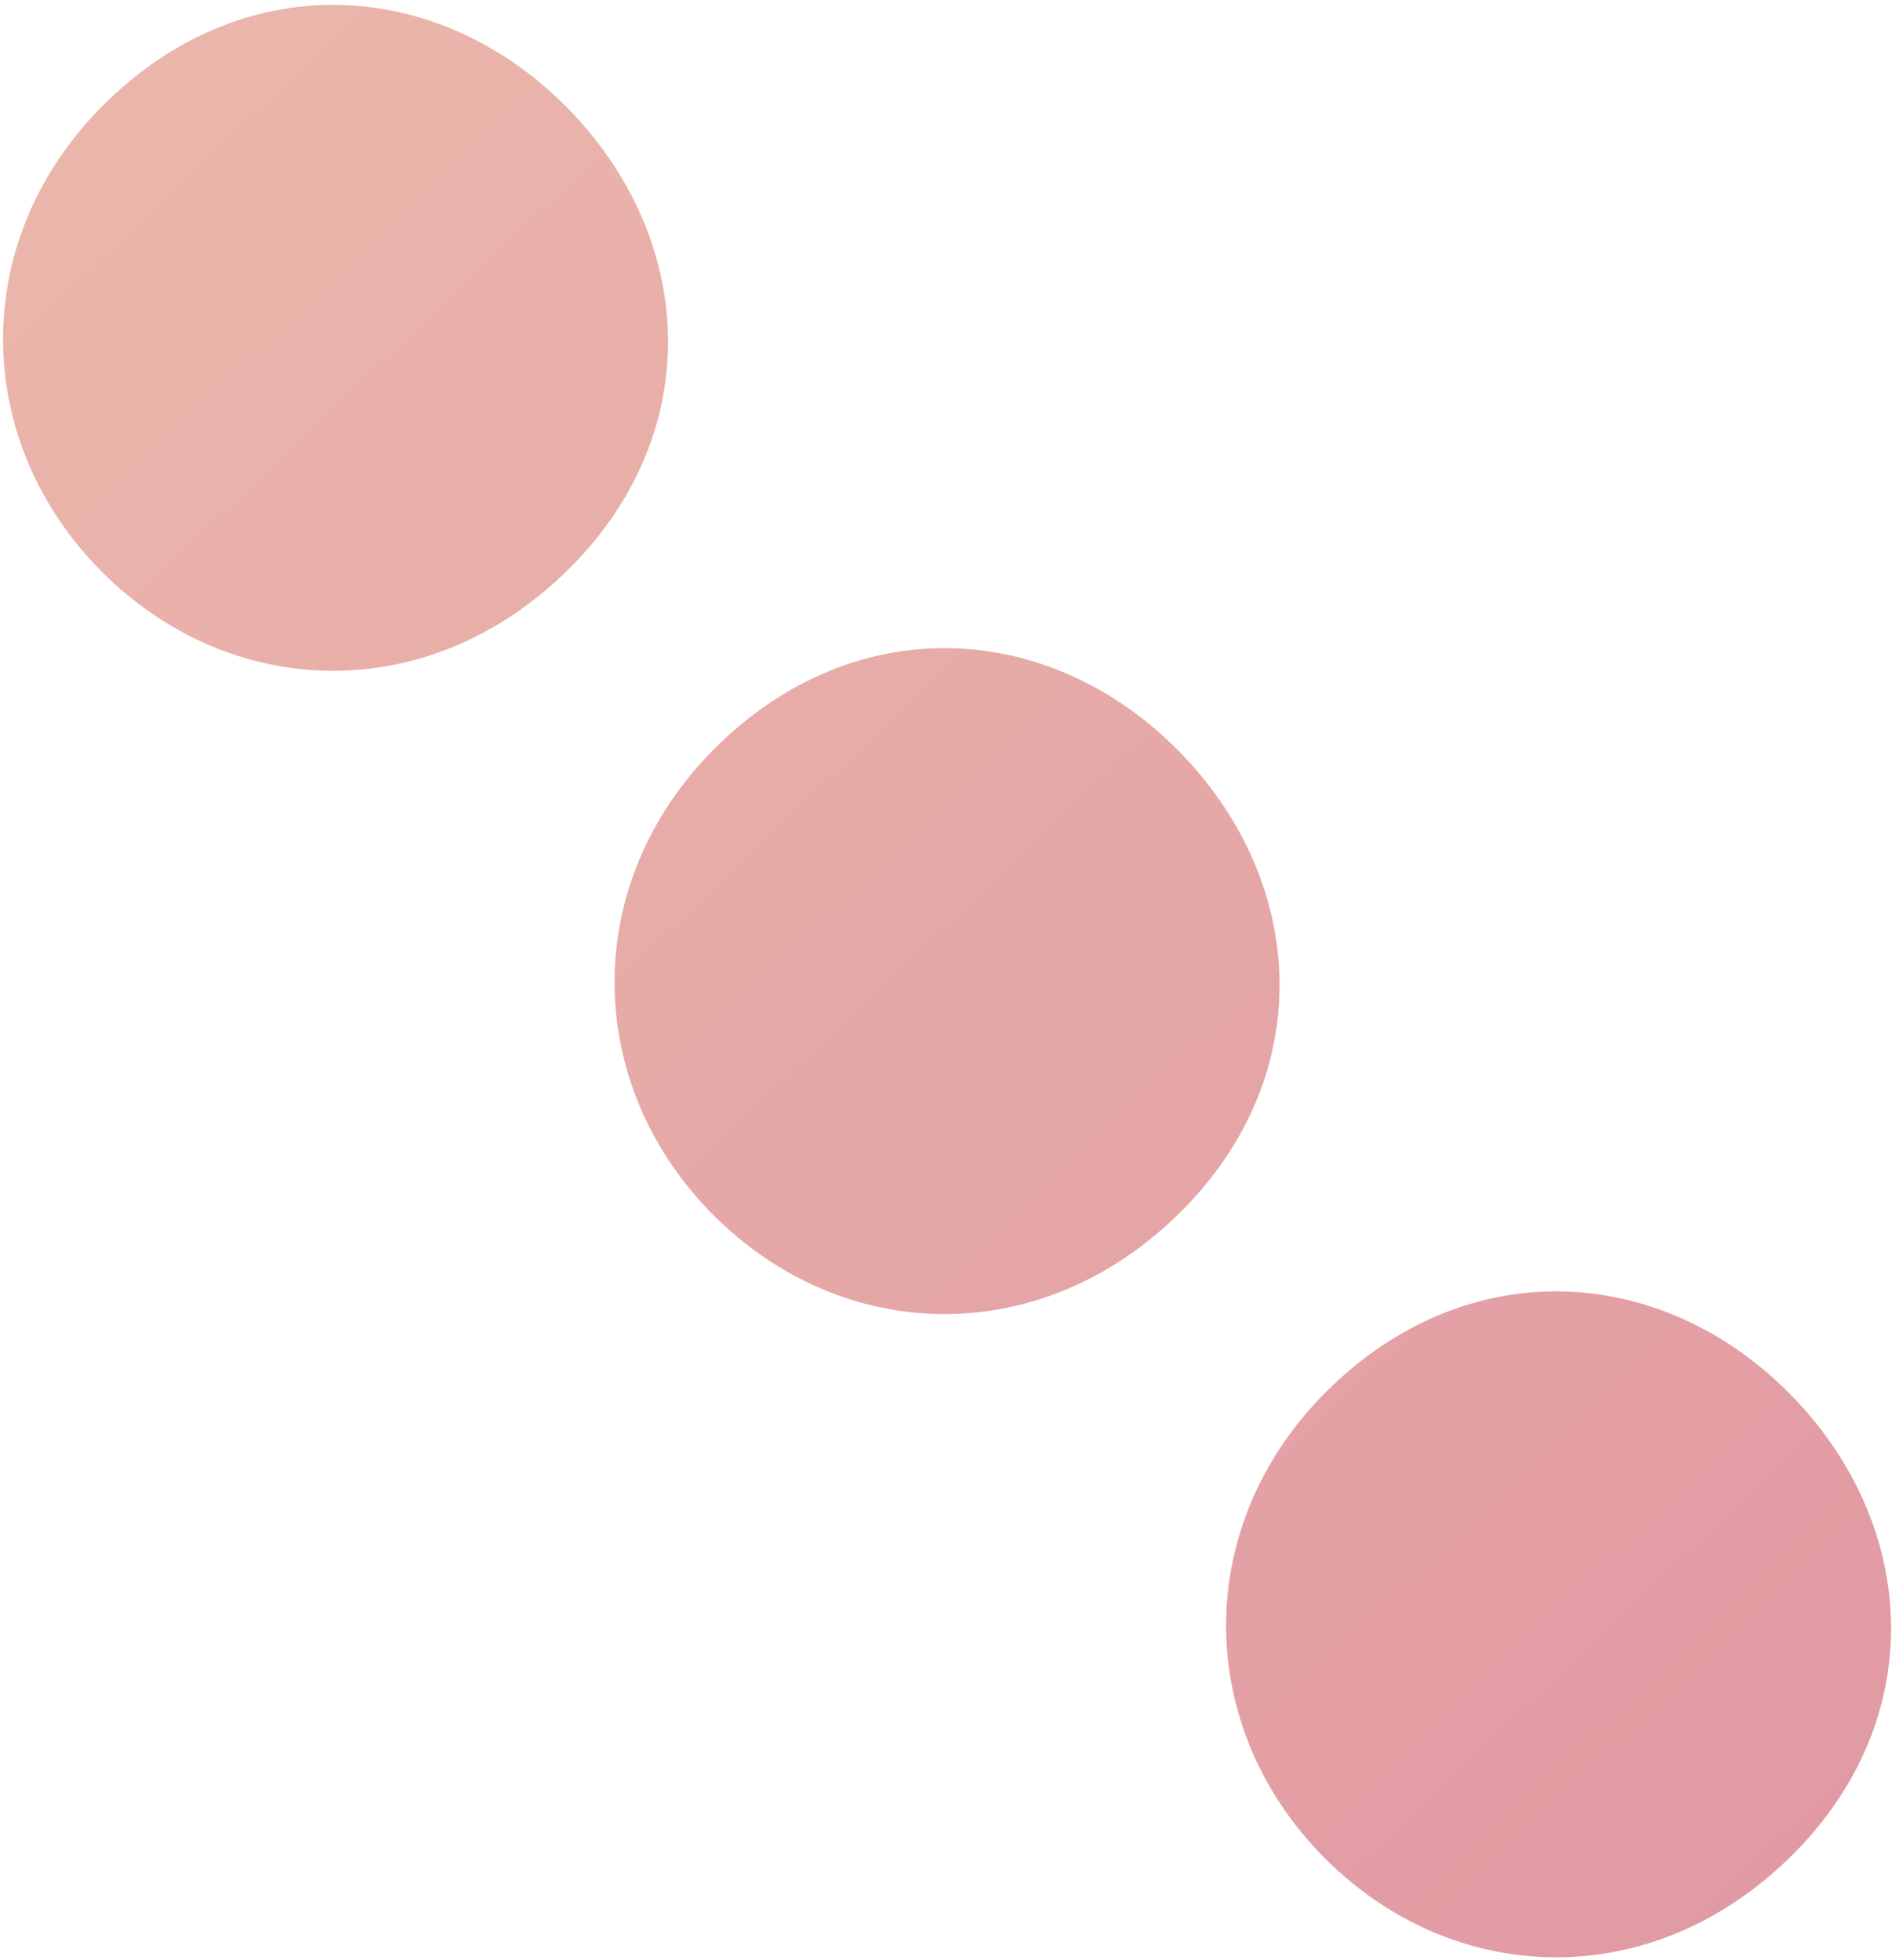
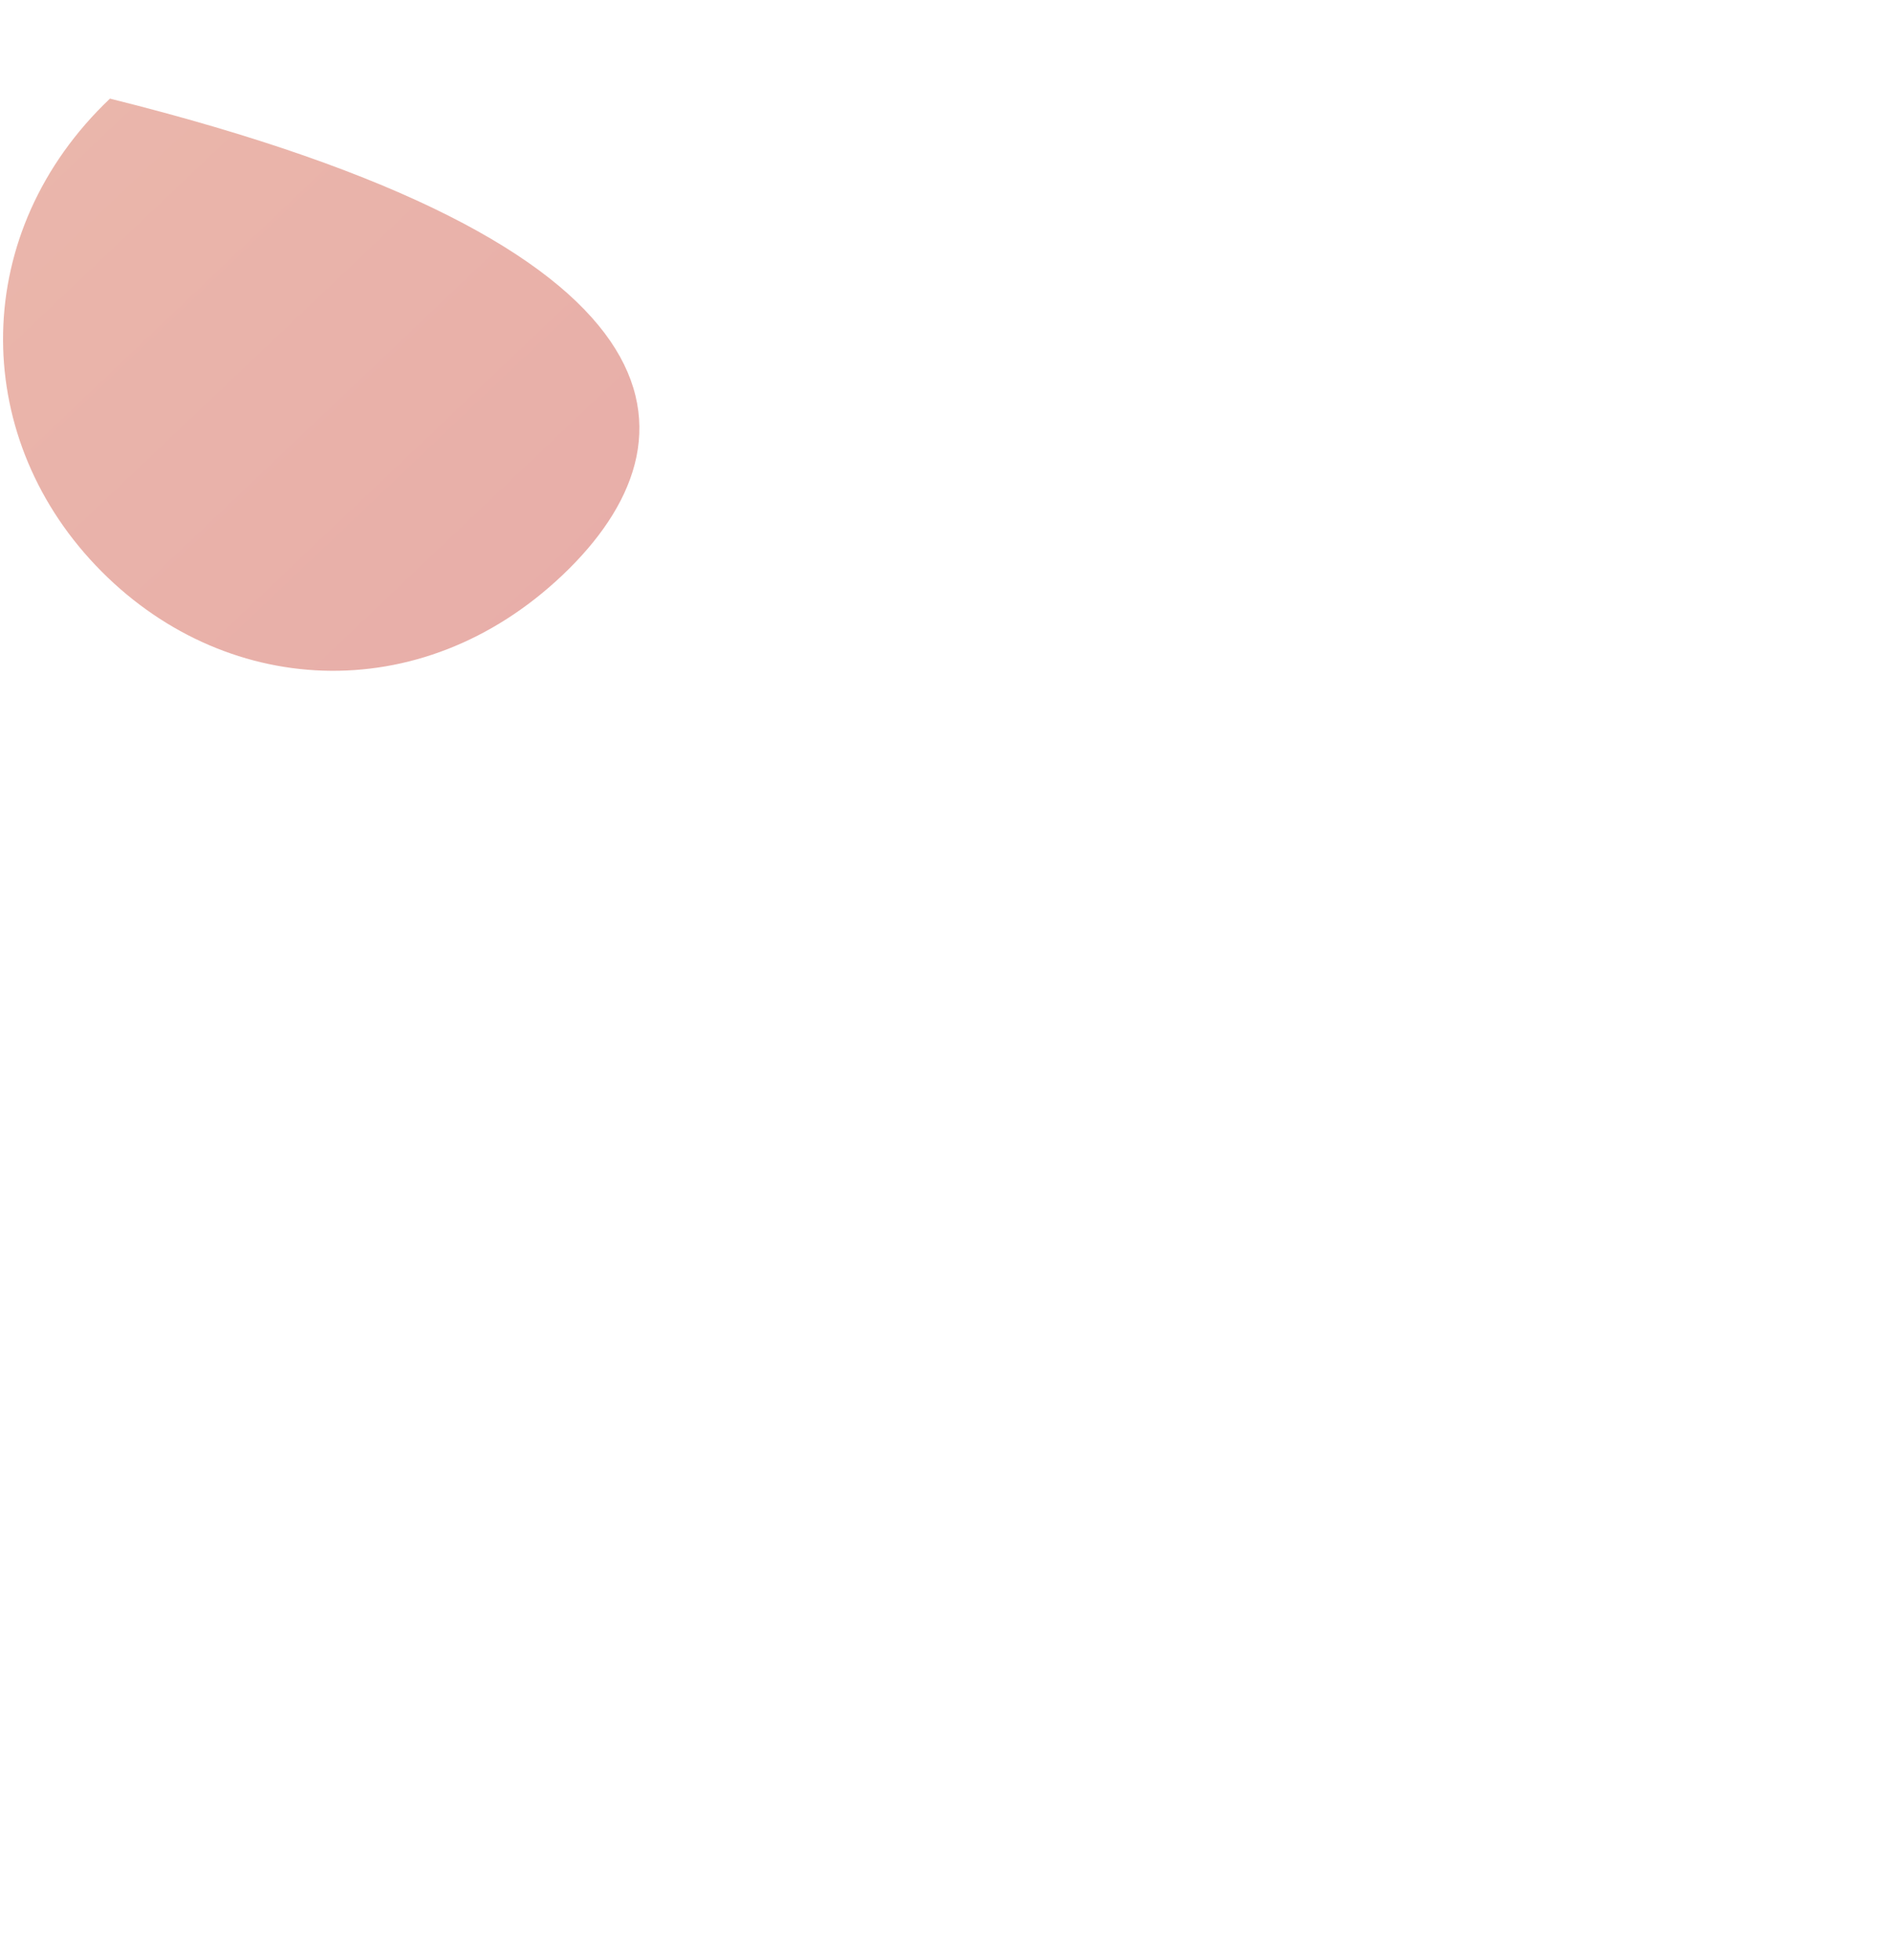
<svg xmlns="http://www.w3.org/2000/svg" width="362" height="375" viewBox="0 0 362 375" fill="none">
  <g opacity="0.5">
-     <path d="M21.038 18.868C48.283 -7.03 85.343 -3.793 109.45 21.567C133.558 46.927 134.915 84.104 107.67 110.002C80.426 135.901 42.423 133.559 18.316 108.199C-5.791 82.839 -5.735 44.319 21.038 18.868Z" fill="url(#paint0_linear_4179_1966)" />
-     <path d="M138.04 141.951C165.285 116.052 202.345 119.29 226.452 144.65C250.56 170.01 251.917 207.186 224.672 233.085C197.428 258.984 159.425 256.642 135.318 231.282C111.211 205.922 111.267 167.402 138.04 141.951Z" fill="url(#paint1_linear_4179_1966)" />
-     <path d="M255.042 265.034C282.287 239.135 319.347 242.372 343.454 267.733C367.562 293.093 368.919 330.269 341.674 356.168C314.43 382.066 276.427 379.725 252.32 354.364C228.213 329.004 228.269 290.484 255.042 265.034Z" fill="url(#paint2_linear_4179_1966)" />
+     <path d="M21.038 18.868C133.558 46.927 134.915 84.104 107.67 110.002C80.426 135.901 42.423 133.559 18.316 108.199C-5.791 82.839 -5.735 44.319 21.038 18.868Z" fill="url(#paint0_linear_4179_1966)" />
  </g>
  <defs>
    <linearGradient id="paint0_linear_4179_1966" x1="20.567" y1="19.316" x2="341.203" y2="356.616" gradientUnits="userSpaceOnUse">
      <stop stop-color="#D66D57" />
      <stop offset="1" stop-color="#C43647" />
    </linearGradient>
    <linearGradient id="paint1_linear_4179_1966" x1="20.567" y1="19.316" x2="341.203" y2="356.616" gradientUnits="userSpaceOnUse">
      <stop stop-color="#D66D57" />
      <stop offset="1" stop-color="#C43647" />
    </linearGradient>
    <linearGradient id="paint2_linear_4179_1966" x1="20.567" y1="19.316" x2="341.203" y2="356.616" gradientUnits="userSpaceOnUse">
      <stop stop-color="#D66D57" />
      <stop offset="1" stop-color="#C43647" />
    </linearGradient>
  </defs>
</svg>